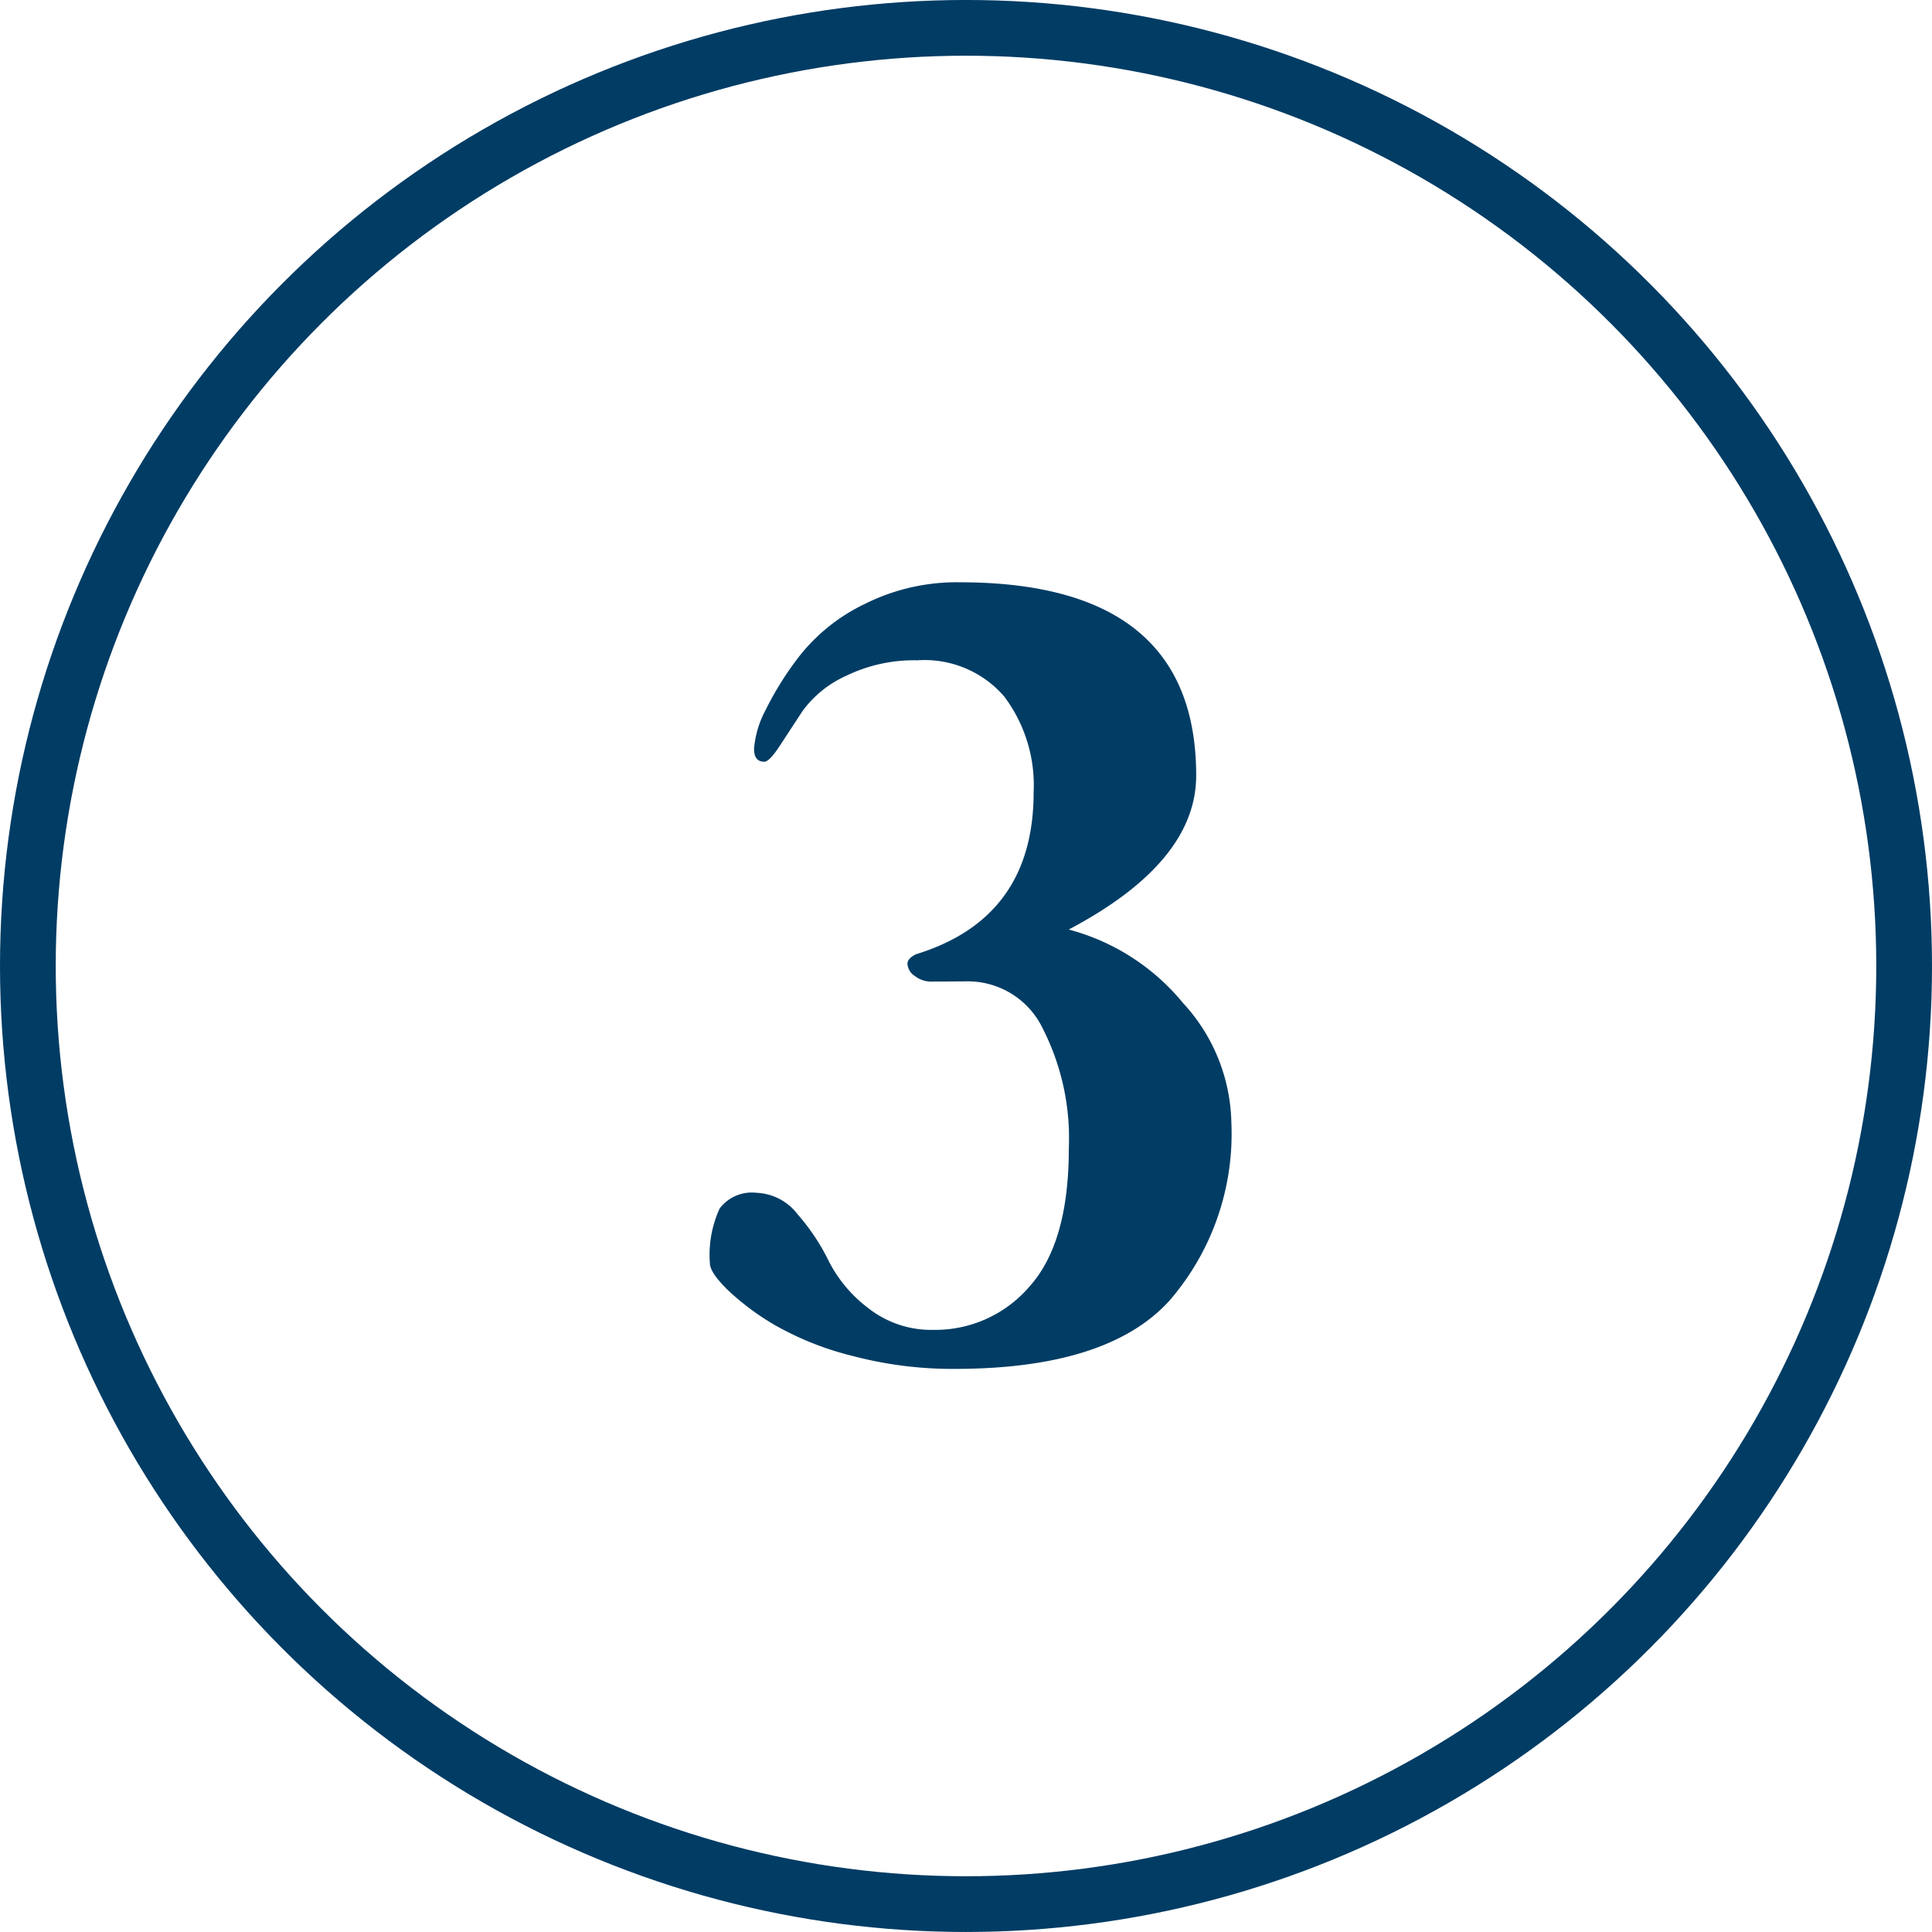
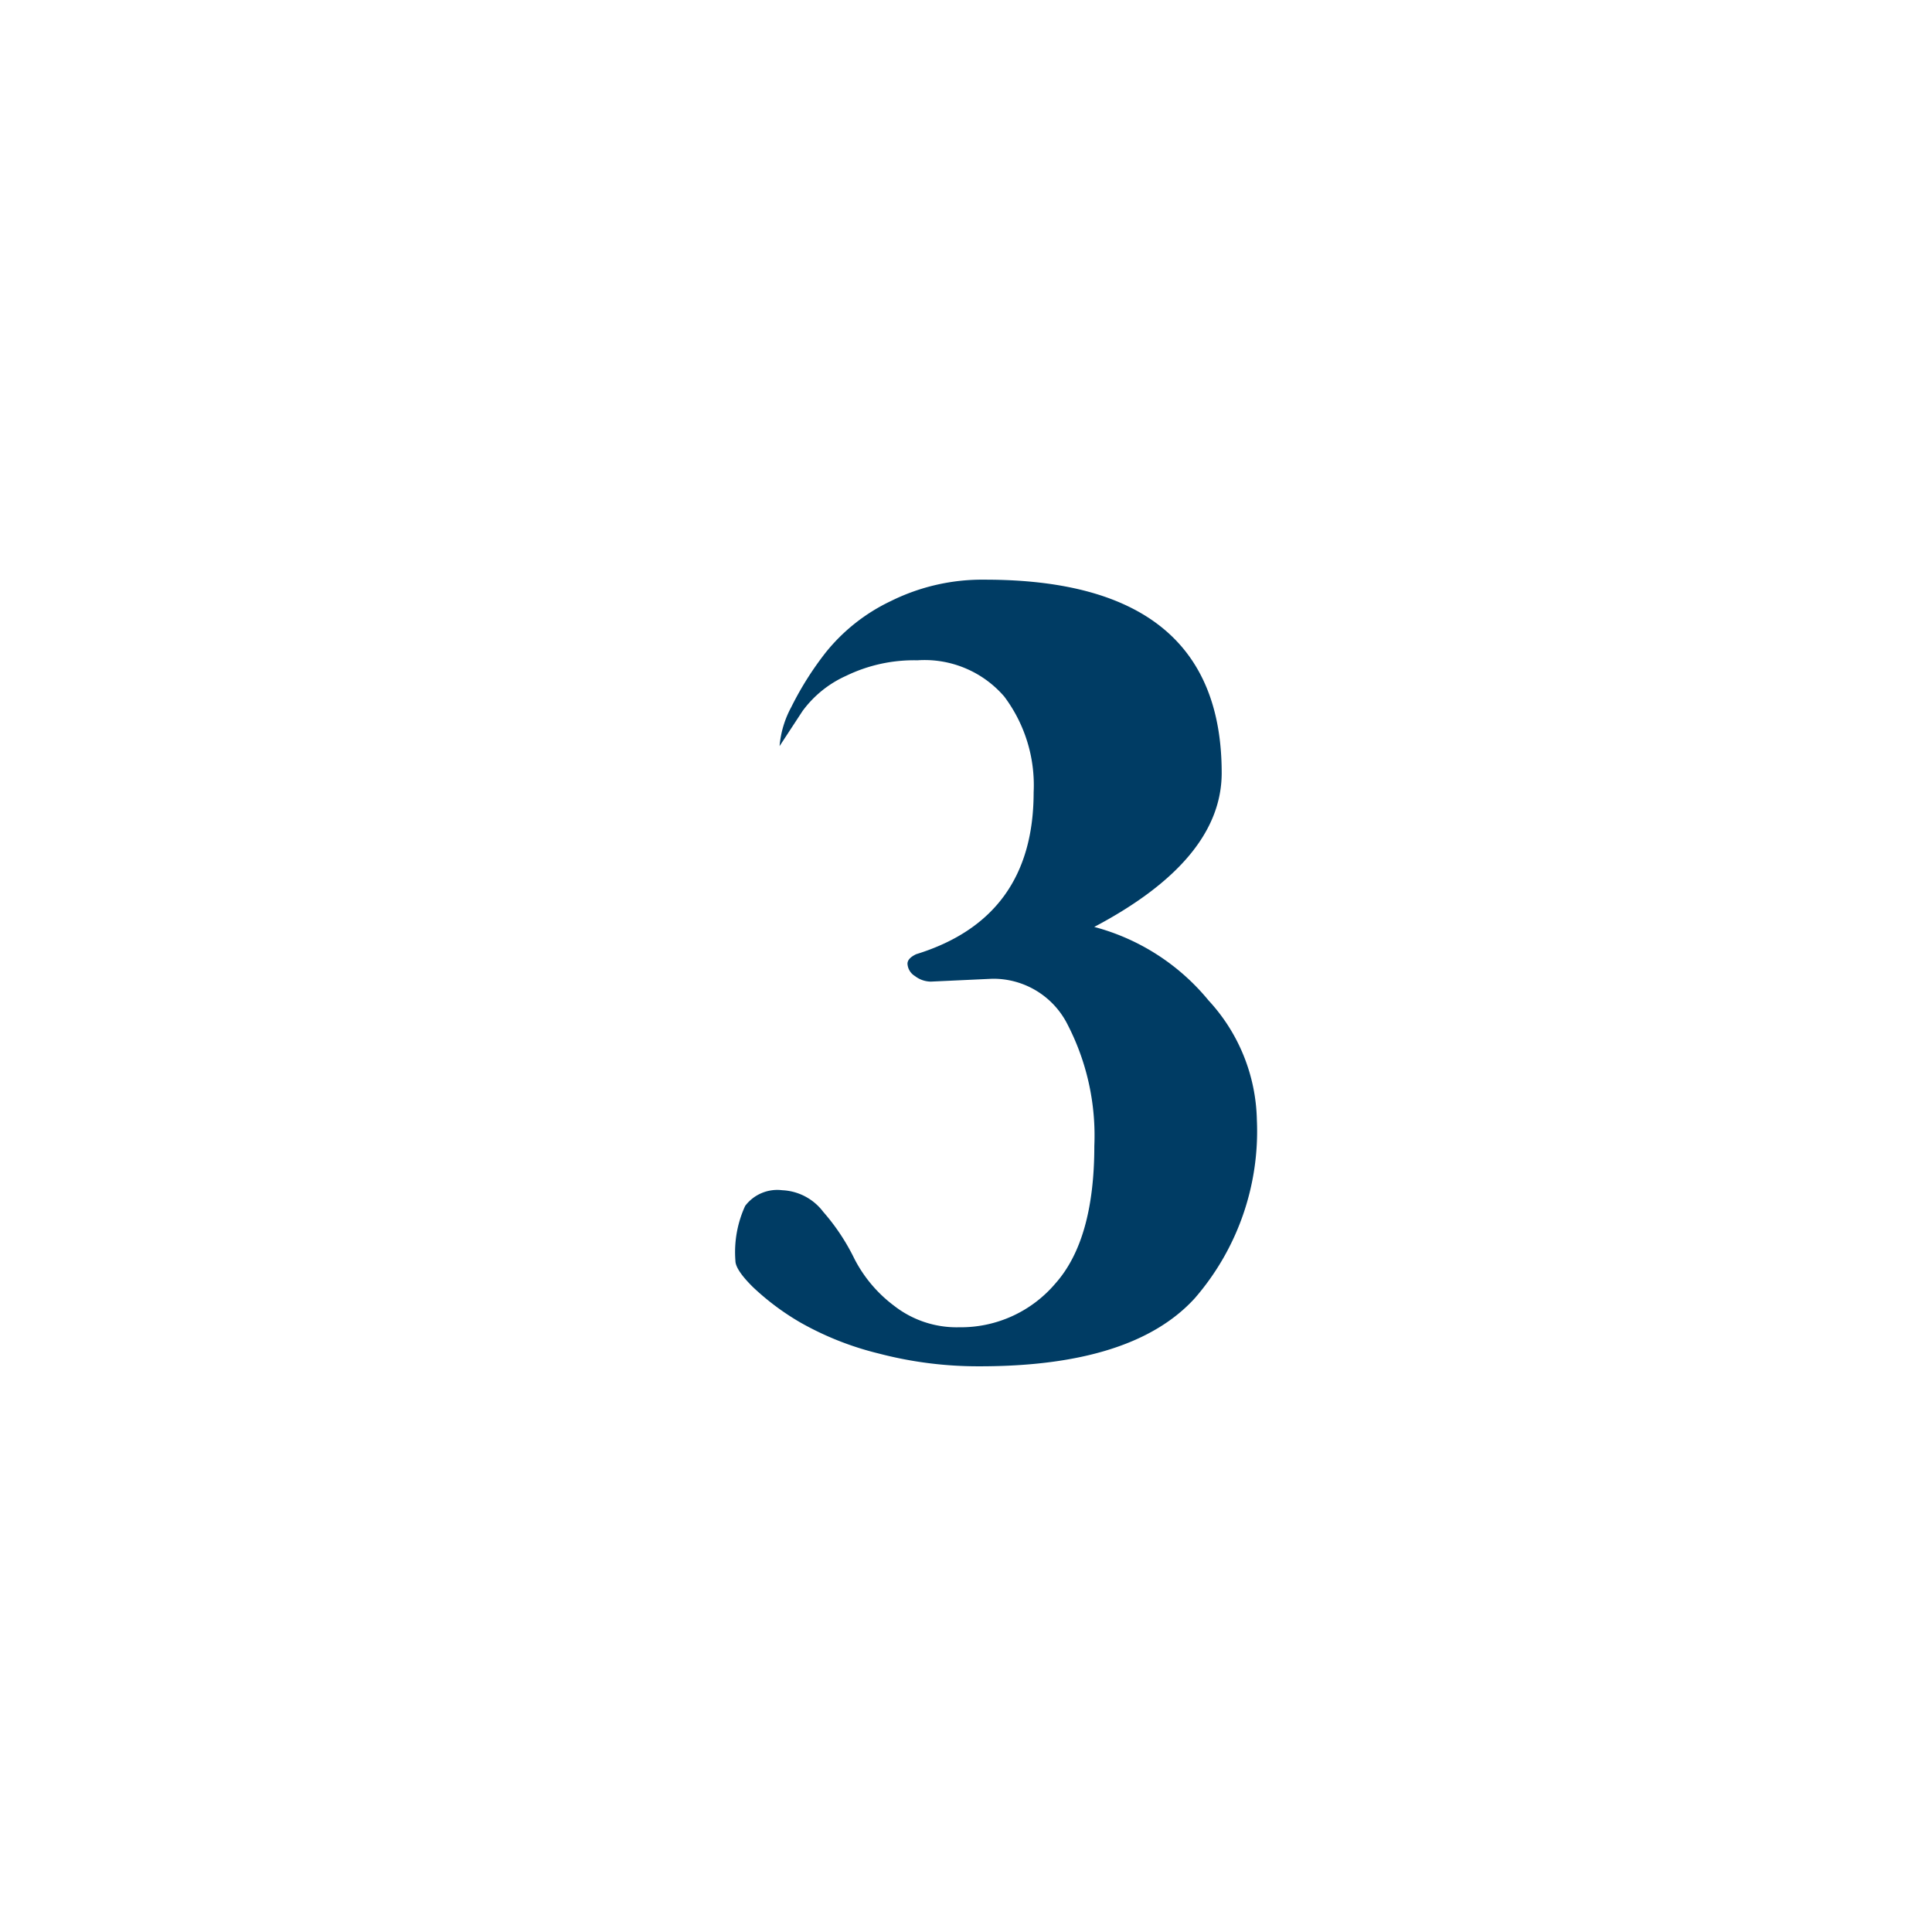
<svg xmlns="http://www.w3.org/2000/svg" width="104" height="104" viewBox="0 0 104 104">
  <g id="Groupe_355" data-name="Groupe 355" transform="translate(-907.588 -488.177)">
    <g id="_3" data-name=" 3" style="isolation: isolate">
      <g id="Groupe_792" data-name="Groupe 792" style="isolation: isolate">
-         <path id="Tracé_589" data-name="Tracé 589" d="M957.7,541.017a1.422,1.422,0,0,1-.862-.3.828.828,0,0,1-.4-.662c0-.194.157-.366.47-.514q6.321-1.95,6.321-8.712a7.946,7.946,0,0,0-1.582-5.157,5.659,5.659,0,0,0-4.672-1.951,8.376,8.376,0,0,0-3.849.84,5.9,5.9,0,0,0-2.337,1.891l-1.237,1.889c-.366.561-.641.84-.823.84-.368,0-.55-.232-.55-.7a5.347,5.347,0,0,1,.63-2.1,17.093,17.093,0,0,1,1.854-2.94,9.977,9.977,0,0,1,3.5-2.765,11.057,11.057,0,0,1,5.075-1.155q12.74,0,12.741,10.4,0,4.669-6.861,8.293a11.9,11.9,0,0,1,6.154,3.957,9.755,9.755,0,0,1,2.6,6.426,13.714,13.714,0,0,1-3.337,9.6q-3.336,3.669-11.573,3.668a21.124,21.124,0,0,1-5.46-.692,16.421,16.421,0,0,1-4.2-1.664,13.733,13.733,0,0,1-2.555-1.907q-.945-.934-.945-1.421a5.968,5.968,0,0,1,.525-2.95,2.165,2.165,0,0,1,1.995-.844,2.925,2.925,0,0,1,2.205,1.16,11.409,11.409,0,0,1,1.68,2.53,7.354,7.354,0,0,0,2.135,2.528,5.473,5.473,0,0,0,3.5,1.159,6.672,6.672,0,0,0,5.181-2.353q2.1-2.353,2.1-7.412a13.018,13.018,0,0,0-1.425-6.5,4.466,4.466,0,0,0-4.074-2.495Z" fill="#003c64" />
+         <path id="Tracé_589" data-name="Tracé 589" d="M957.7,541.017a1.422,1.422,0,0,1-.862-.3.828.828,0,0,1-.4-.662c0-.194.157-.366.47-.514q6.321-1.95,6.321-8.712a7.946,7.946,0,0,0-1.582-5.157,5.659,5.659,0,0,0-4.672-1.951,8.376,8.376,0,0,0-3.849.84,5.9,5.9,0,0,0-2.337,1.891l-1.237,1.889a5.347,5.347,0,0,1,.63-2.1,17.093,17.093,0,0,1,1.854-2.94,9.977,9.977,0,0,1,3.5-2.765,11.057,11.057,0,0,1,5.075-1.155q12.74,0,12.741,10.4,0,4.669-6.861,8.293a11.9,11.9,0,0,1,6.154,3.957,9.755,9.755,0,0,1,2.6,6.426,13.714,13.714,0,0,1-3.337,9.6q-3.336,3.669-11.573,3.668a21.124,21.124,0,0,1-5.46-.692,16.421,16.421,0,0,1-4.2-1.664,13.733,13.733,0,0,1-2.555-1.907q-.945-.934-.945-1.421a5.968,5.968,0,0,1,.525-2.95,2.165,2.165,0,0,1,1.995-.844,2.925,2.925,0,0,1,2.205,1.16,11.409,11.409,0,0,1,1.68,2.53,7.354,7.354,0,0,0,2.135,2.528,5.473,5.473,0,0,0,3.5,1.159,6.672,6.672,0,0,0,5.181-2.353q2.1-2.353,2.1-7.412a13.018,13.018,0,0,0-1.425-6.5,4.466,4.466,0,0,0-4.074-2.495Z" fill="#003c64" />
      </g>
    </g>
    <g id="Ellipse_1" data-name="Ellipse 1">
      <circle id="Ellipse_50" data-name="Ellipse 50" cx="52" cy="52" r="52" transform="translate(907.588 488.176)" fill="none" />
-       <circle id="Ellipse_51" data-name="Ellipse 51" cx="50.5" cy="50.5" r="50.5" transform="translate(909.088 489.676)" fill="none" stroke="#003c64" stroke-width="3" />
    </g>
  </g>
</svg>